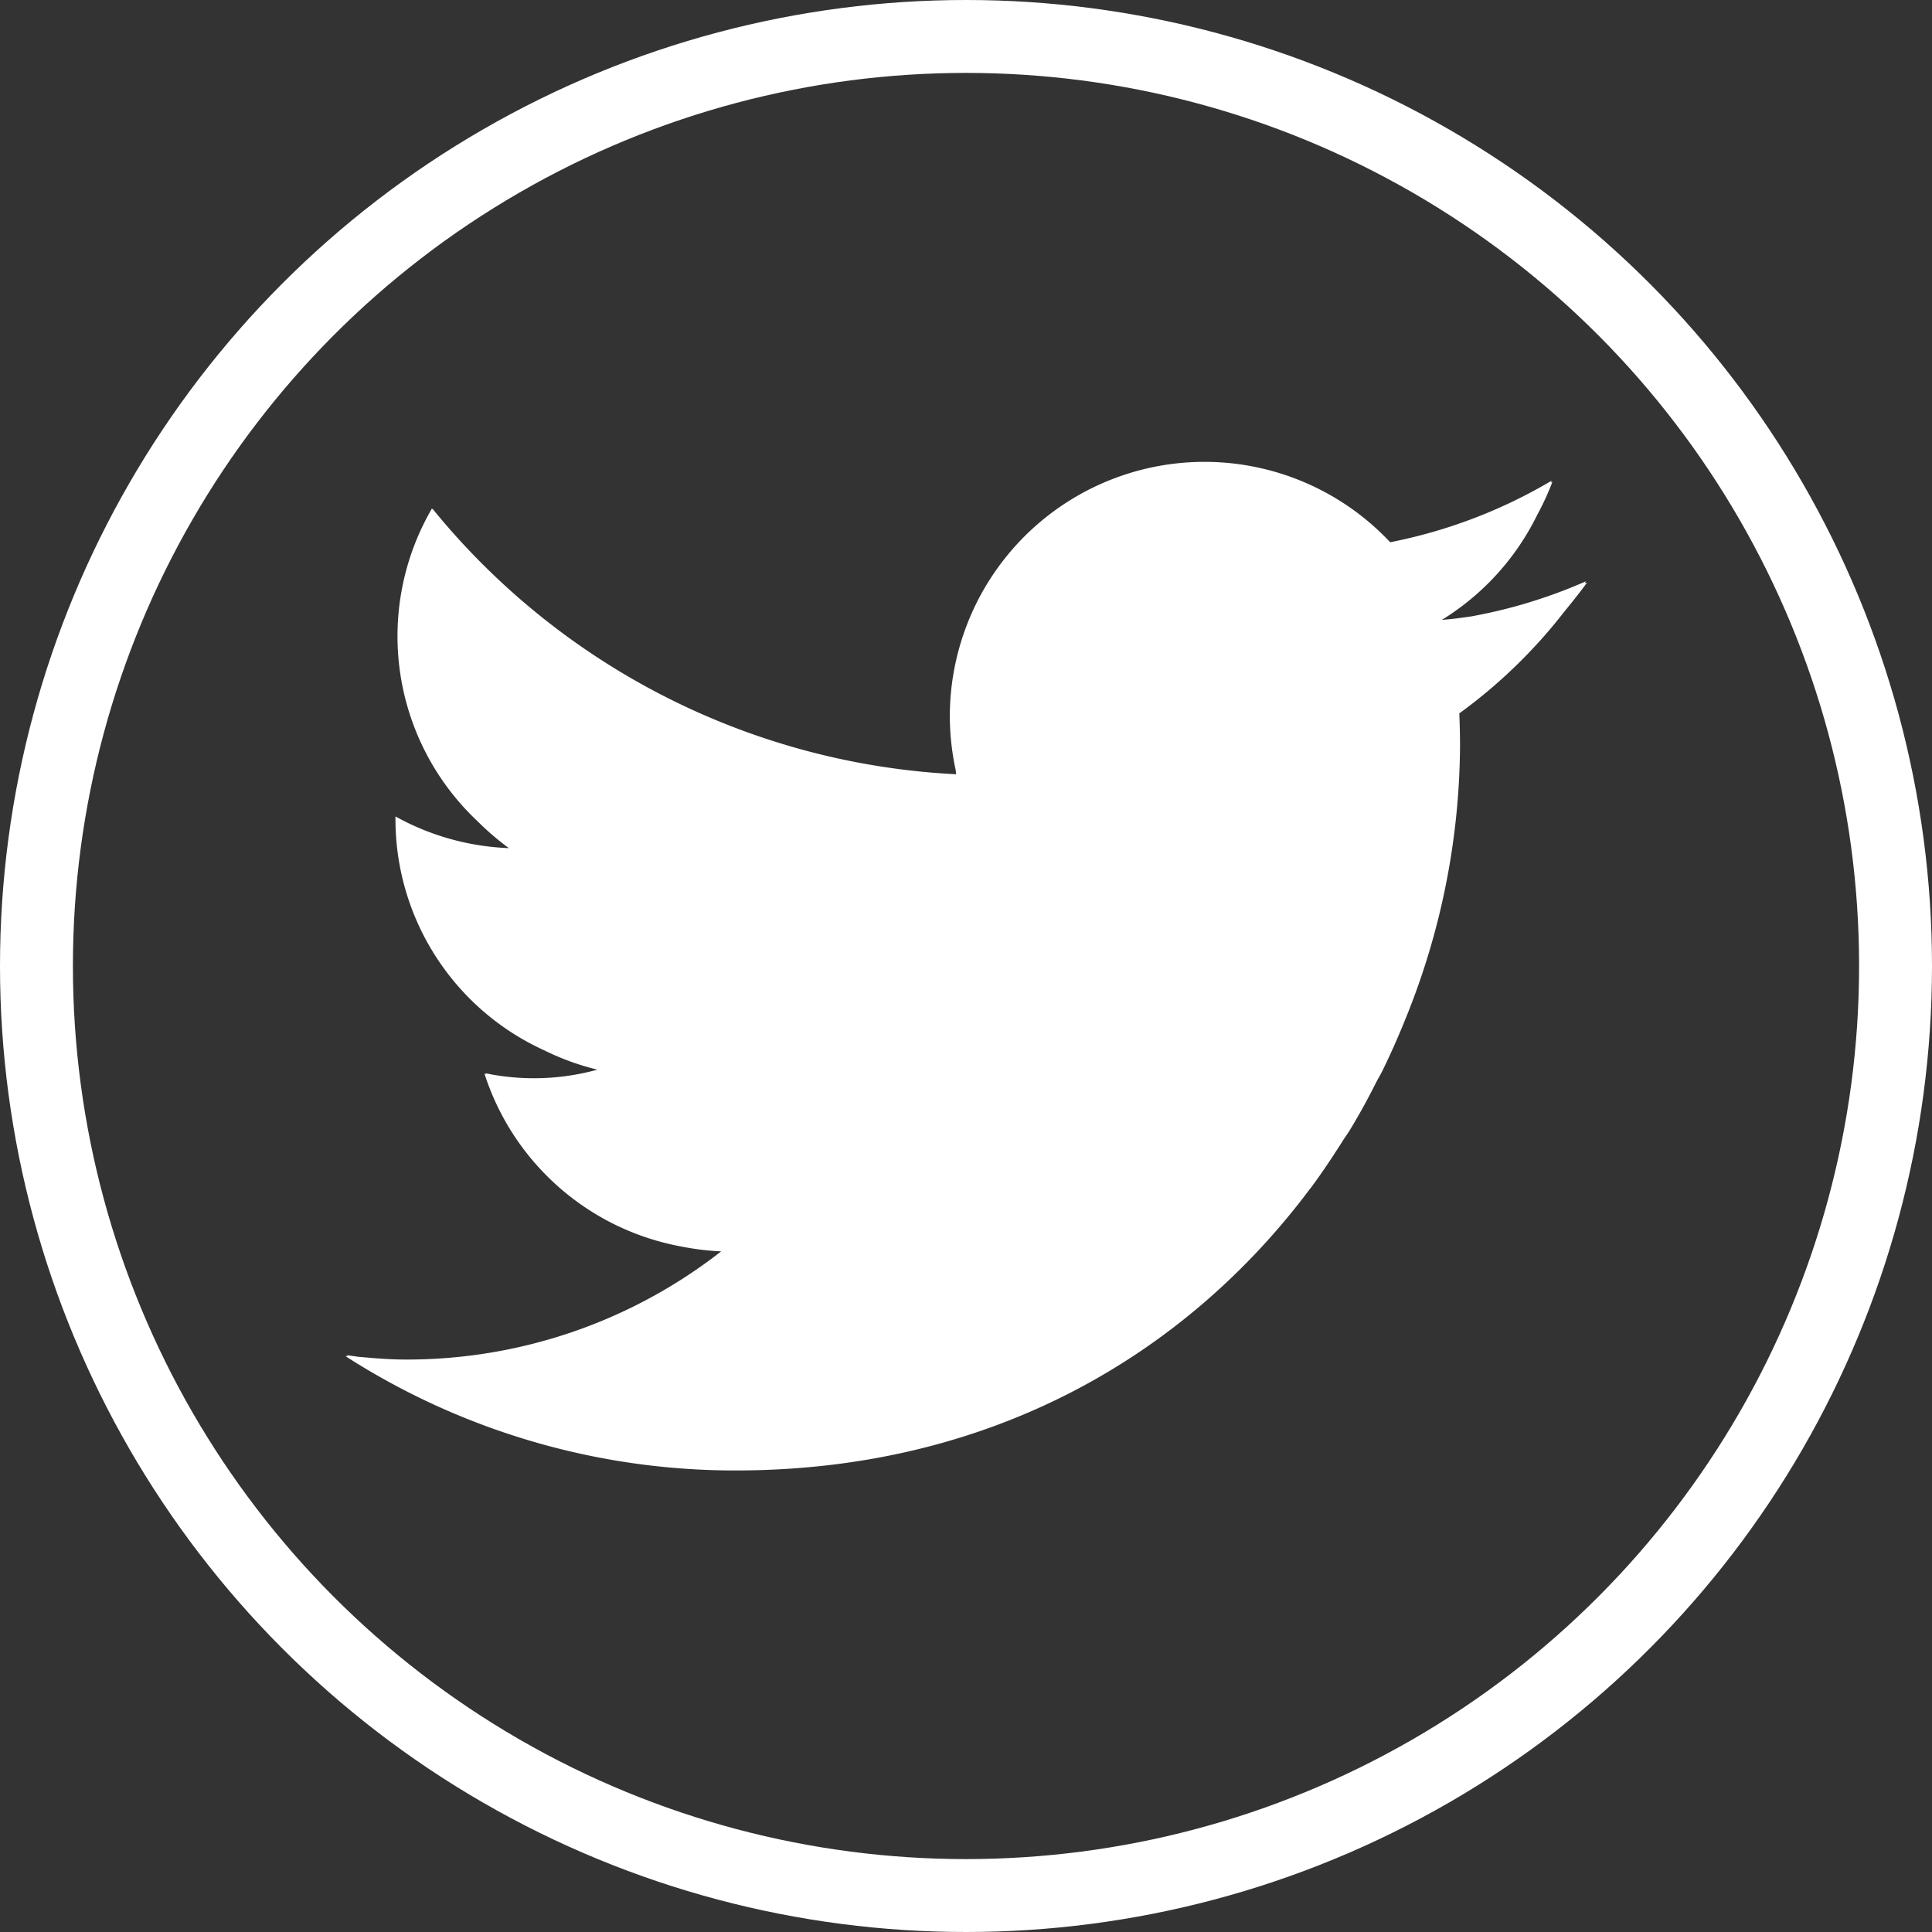
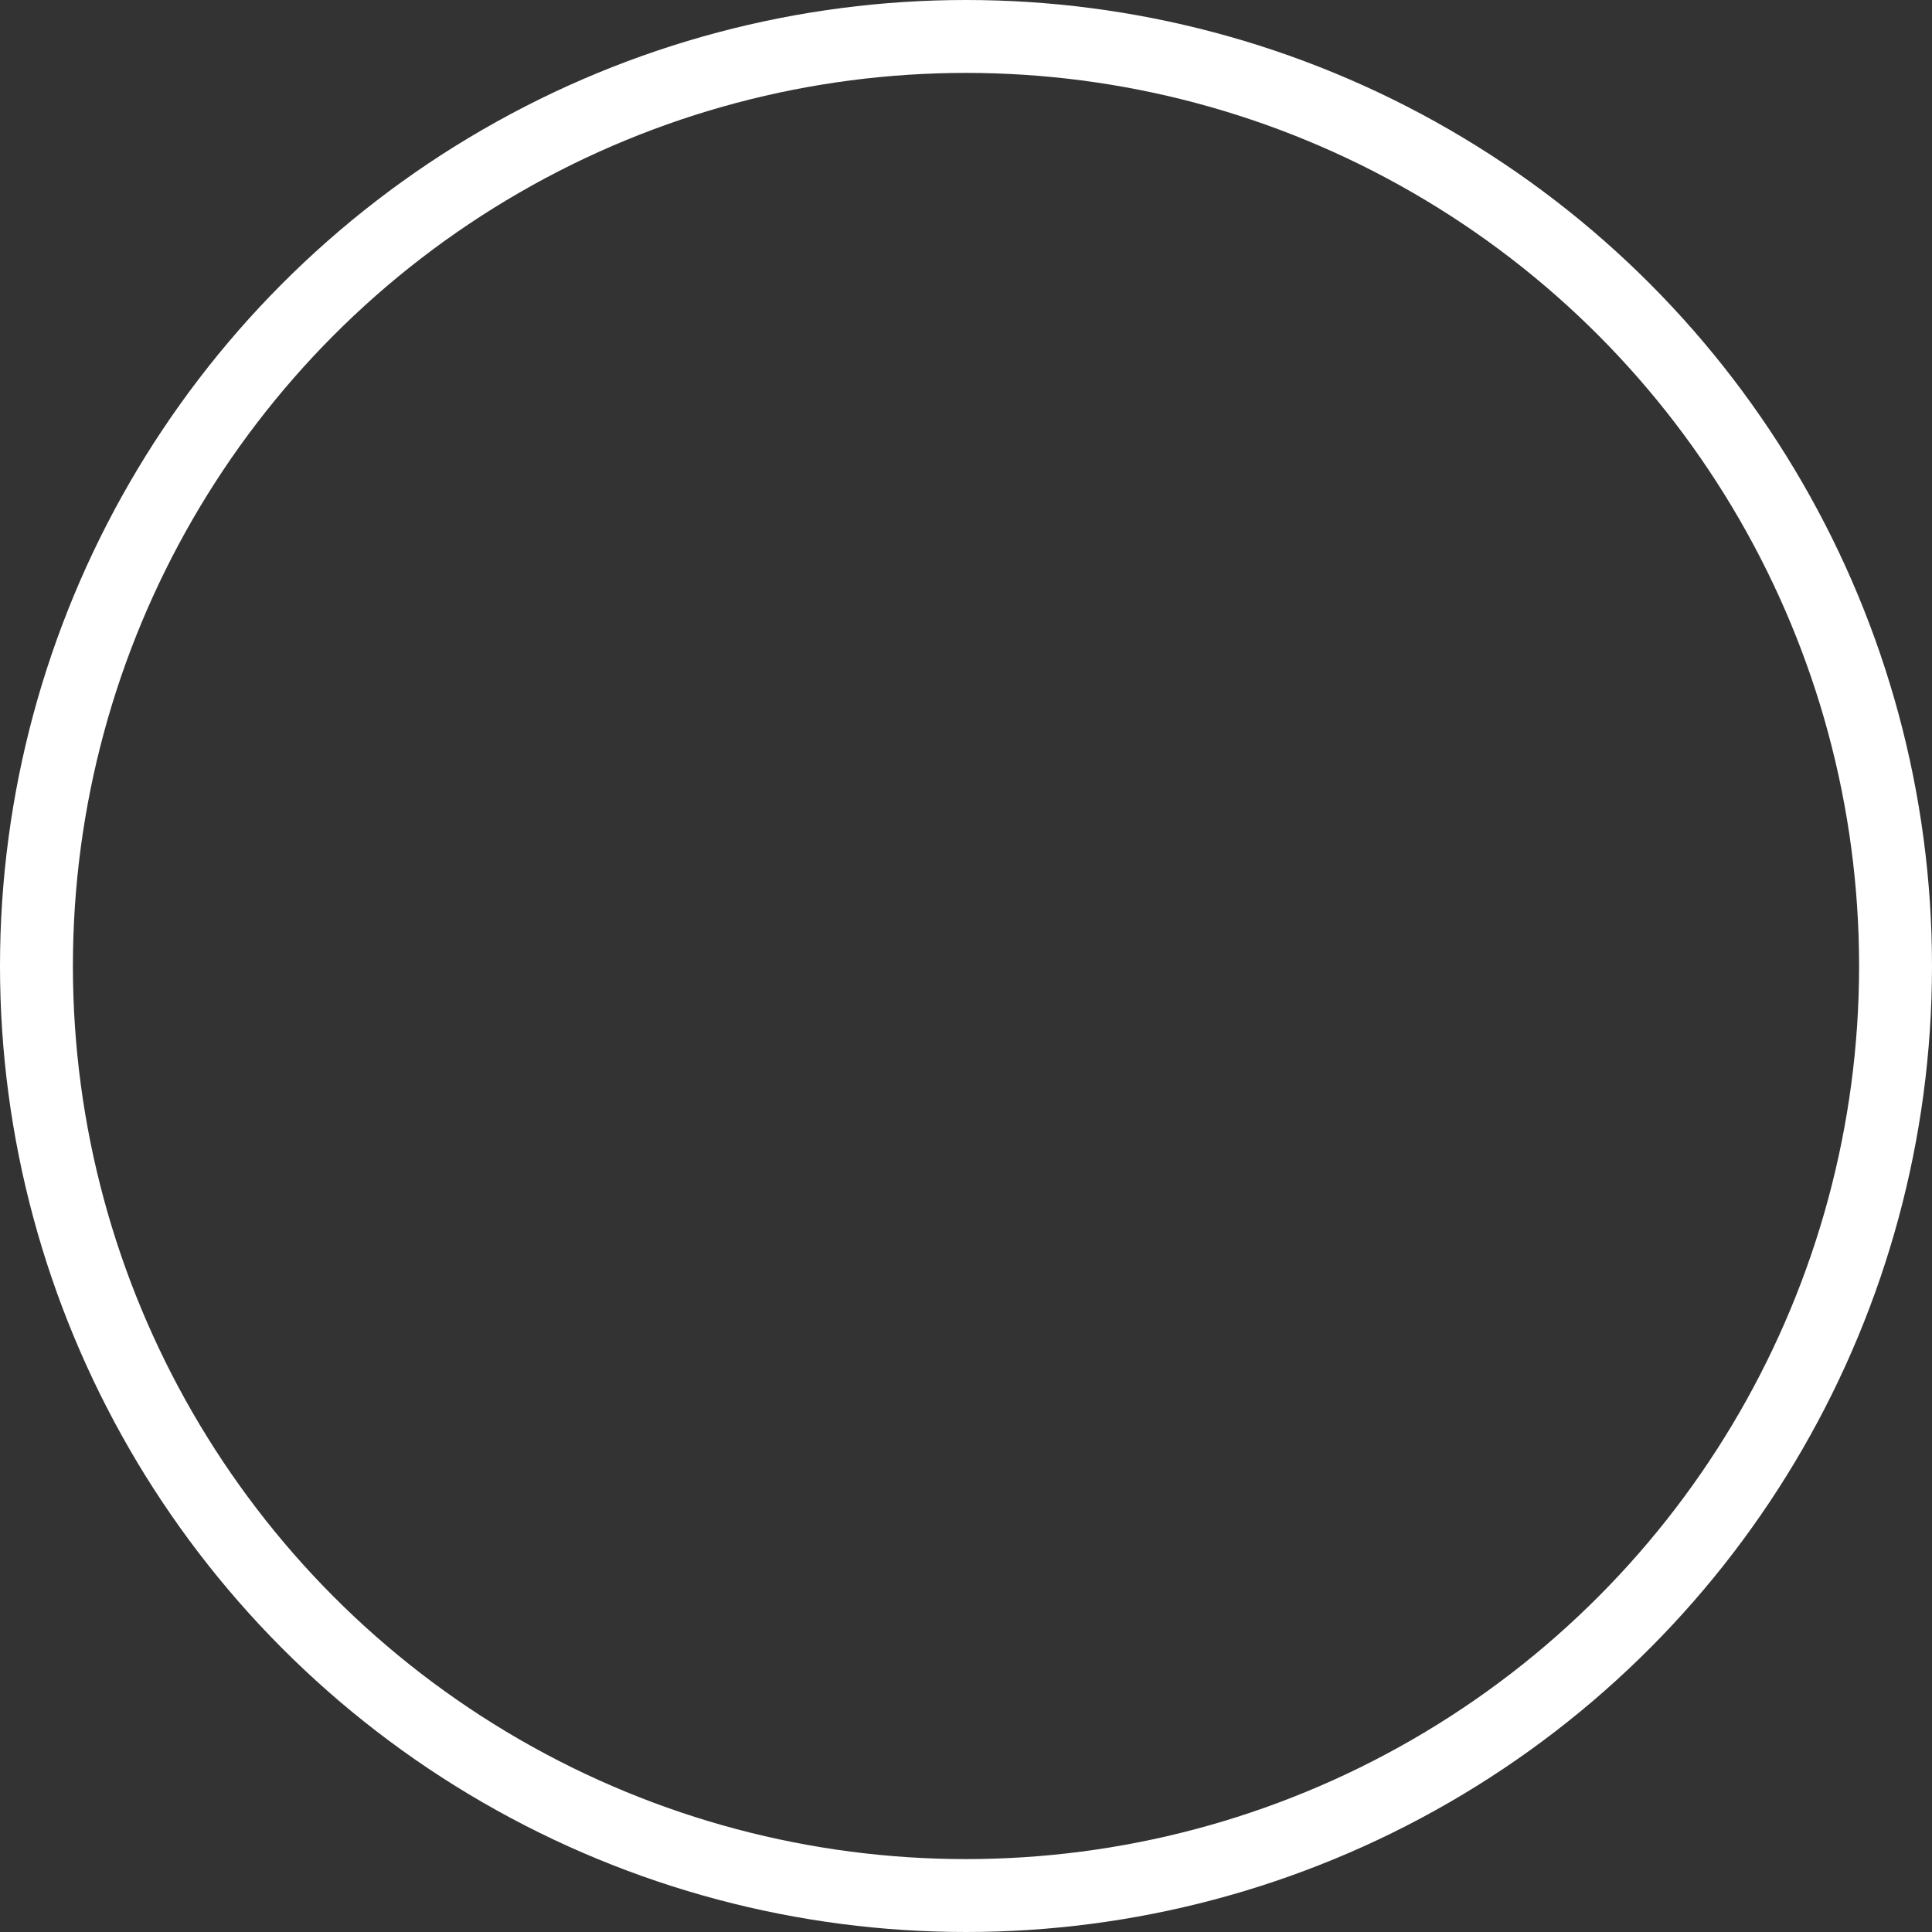
<svg xmlns="http://www.w3.org/2000/svg" viewBox="0 0 424 424">
  <rect x="0" y="0" width="424" height="424" fill="#333333" stroke="none" />
  <defs>
    <style>
		.cls-2{fill:none;stroke:#fff;stroke-miterlimit:10;stroke-width:16px;}
		
		.cls-1{fill:#fff;/*animation:anim 7s linear infinite;*/}
        @keyframes anim{
            0%{fill:#F9B730;}
            16.66%{fill:#fff;}
		    33.32%{fill:#F9B730;}
		    50.85%{fill:#4BAB80;}
		    66.66%{fill:#10B0AC;}
		    83.32%{fill:#E23C39;}
            100%{fill:#F9B730;}
        }
		@-webkit-keyframes anim{
            0%{fill:#F9B730;}
            16.66%{fill:#fff;}
		    33.32%{fill:#F9B730;}
		    50.85%{fill:#4BAB80;}
		    66.66%{fill:#10B0AC;}
		    83.32%{fill:#E23C39;}
            100%{fill:#F9B730;}
        }
	</style>
  </defs>
  <title>アセット 2</title>
  <g id="レイヤー_2" data-name="レイヤー 2">
    <g id="_2" data-name="2">
-       <path class="cls-1" d="M347.76,128c.1-.15.22-.29.32-.44a111.78,111.78,0,0,1-25.28,7.73c-2.11.31-4.23.59-6.37.75A56,56,0,0,0,337.36,113a59.61,59.61,0,0,0,3.34-7.27l-.32.17c0-.15.13-.27.17-.42A111.69,111.69,0,0,1,305.09,119a55.89,55.89,0,0,0-96.64,38.22,56.37,56.37,0,0,0,1.27,11.7c.05.34.08.68.13,1a158.31,158.31,0,0,1-104.56-46.72A154,154,0,0,1,95,111.74a.3.3,0,0,1,0,.08c-.06-.08-.14-.15-.2-.23a55.72,55.72,0,0,0,10,68.64,59.9,59.9,0,0,0,6.88,5.9,55.63,55.63,0,0,1-24.89-6.95v.71a55.72,55.72,0,0,0,32.59,50.59,56.53,56.53,0,0,0,11.72,4.27,52.4,52.4,0,0,1-23.5,1c-.31-.09-.65-.11-1-.21a1,1,0,0,1,.05.12c-.1,0-.22,0-.32,0a56,56,0,0,0,43.24,37.91,57.94,57.94,0,0,0,8.7,1.06,112.08,112.08,0,0,1-69.13,23.74c-3.63,0-7.18-.3-10.72-.63-.81-.15-1.66-.2-2.46-.4l.48.28-.63,0a158.09,158.09,0,0,0,85.63,25.09c56.76,0,99.24-26,126-61.73l.28-.35c2.55-3.43,4.9-7,7.16-10.57.47-.73,1-1.43,1.43-2.17,2.09-3.43,4-6.95,5.78-10.5.46-.89,1-1.74,1.41-2.63,2.12-4.32,4-8.71,5.75-13.15l.06-.16a161.07,161.07,0,0,0,11.11-57.67c0-2.42-.06-4.83-.16-7.22a113.6,113.6,0,0,0,23-22.27c1.71-2.09,3.41-4.2,5-6.39C348.05,127.89,347.9,127.94,347.76,128Z" />
      <circle class="cls-2" cx="212" cy="212" r="204" />
    </g>
  </g>
</svg>